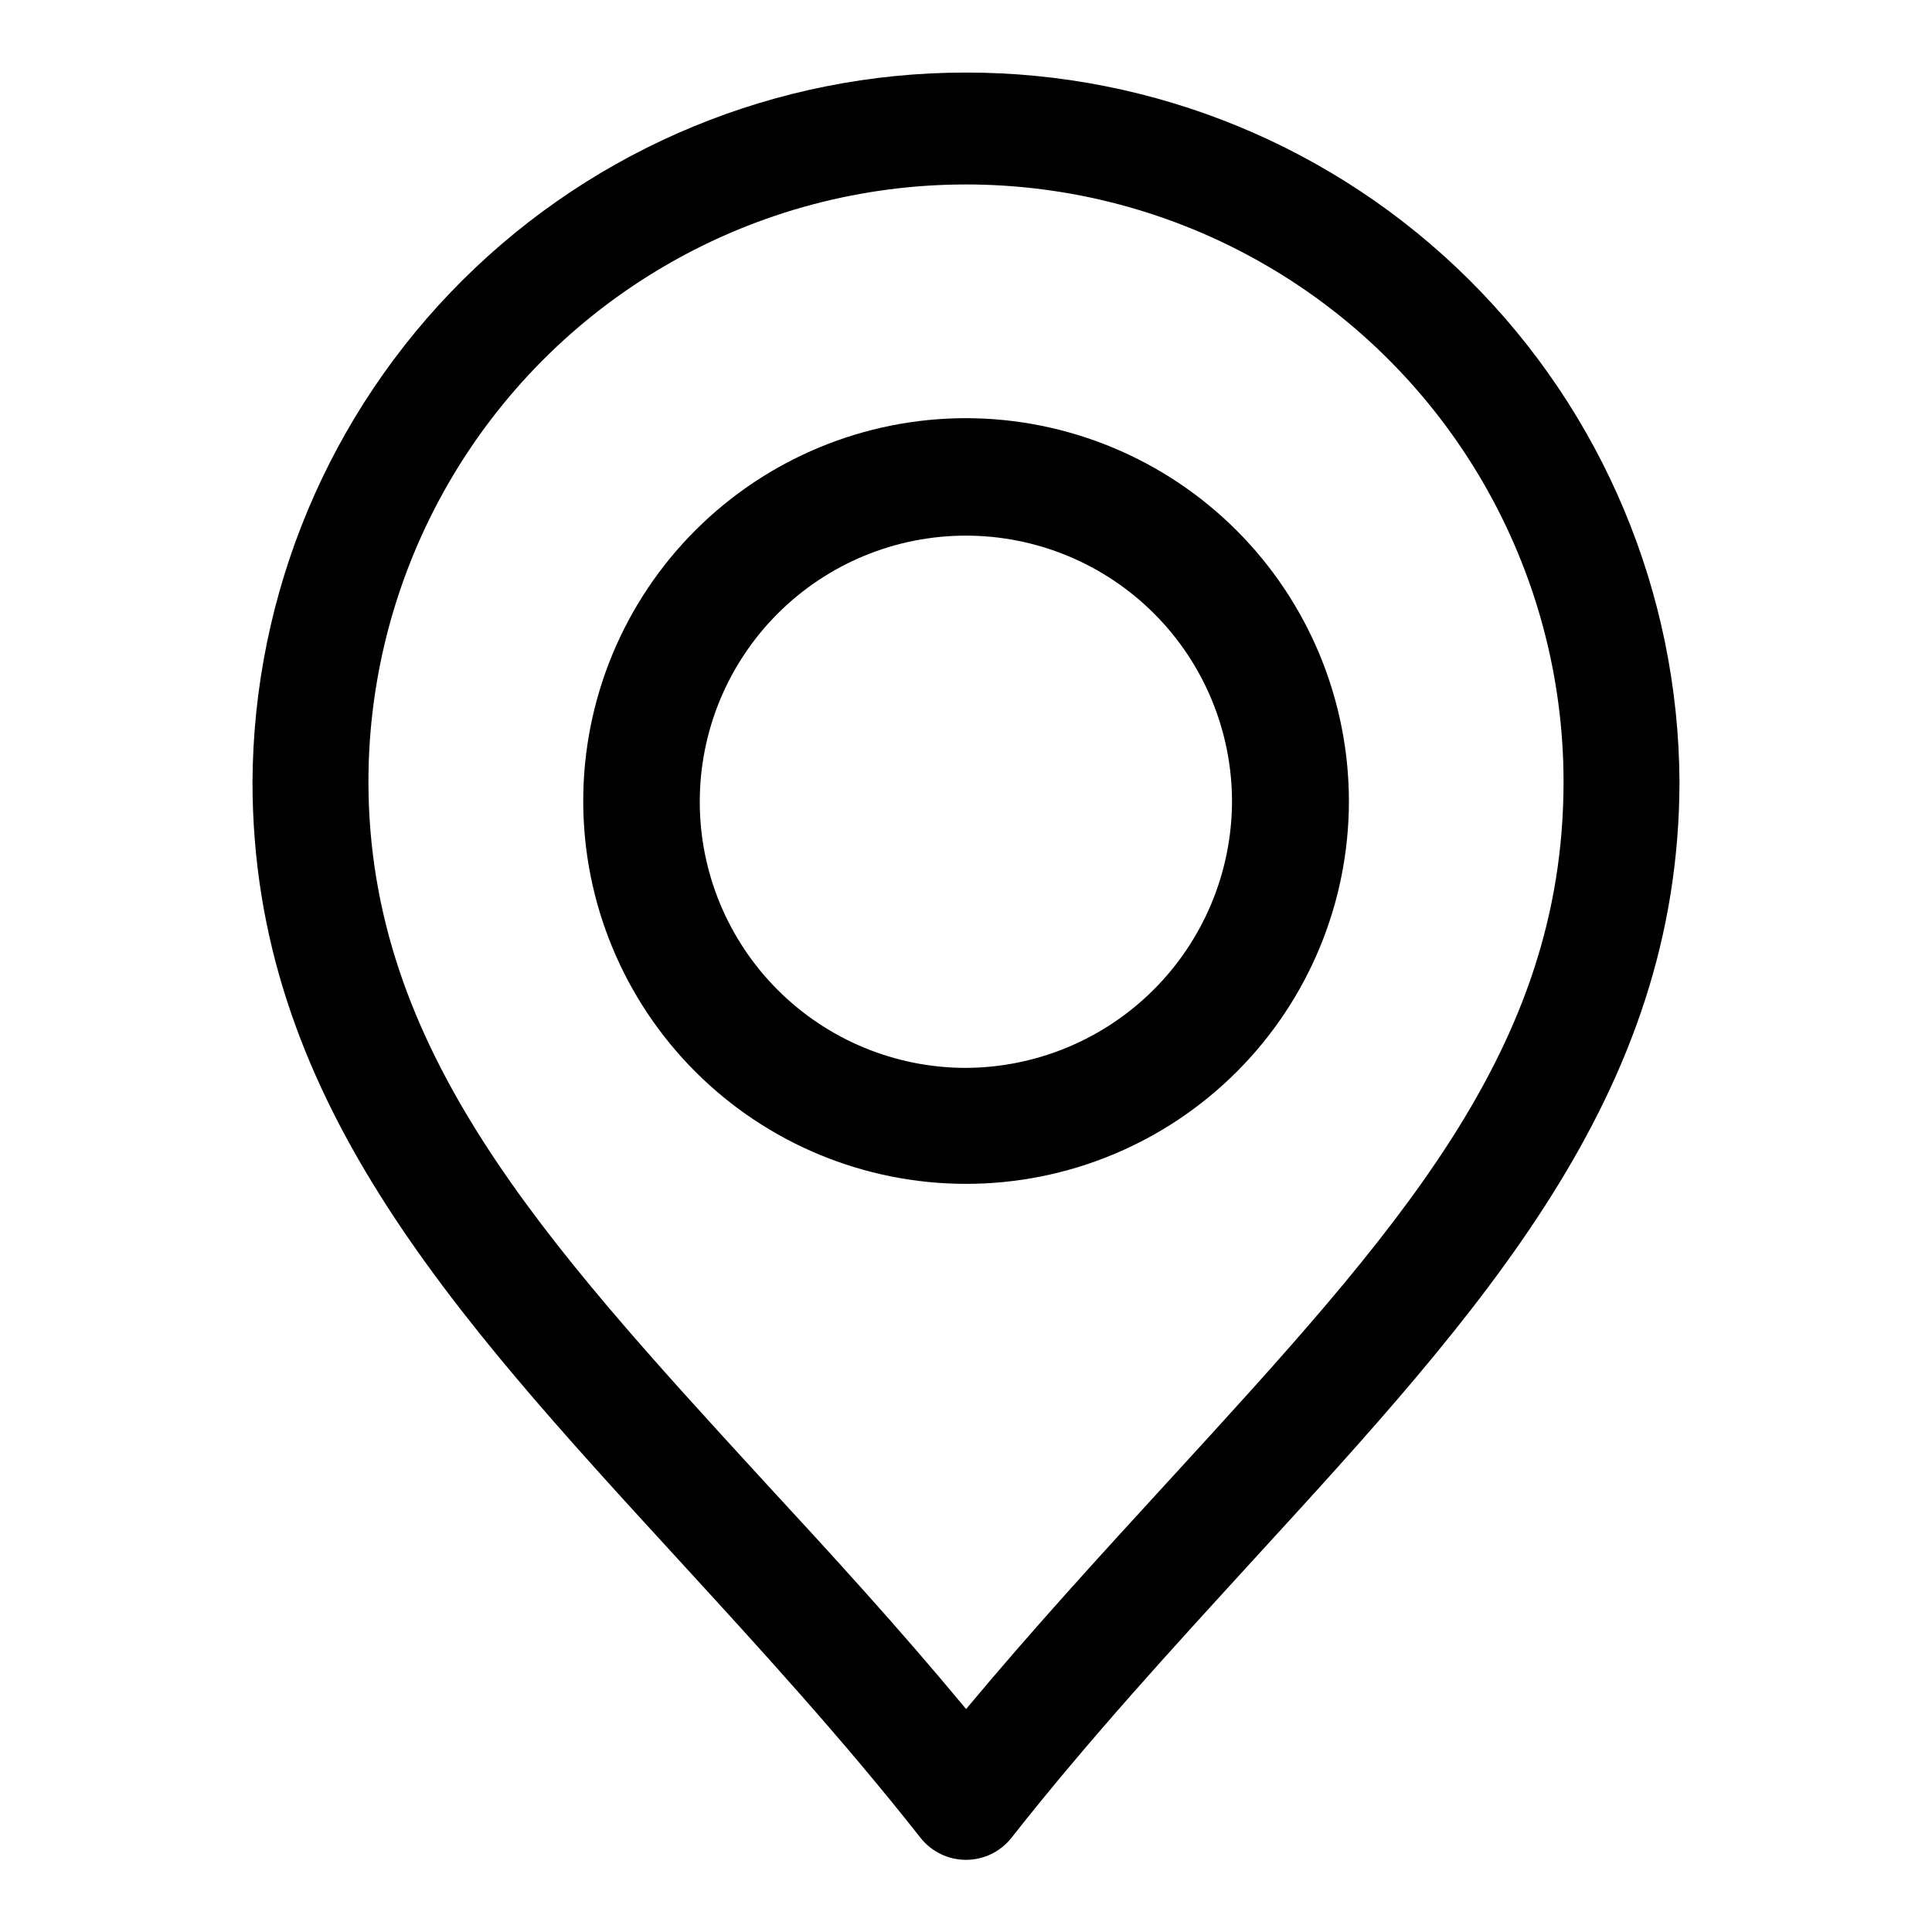
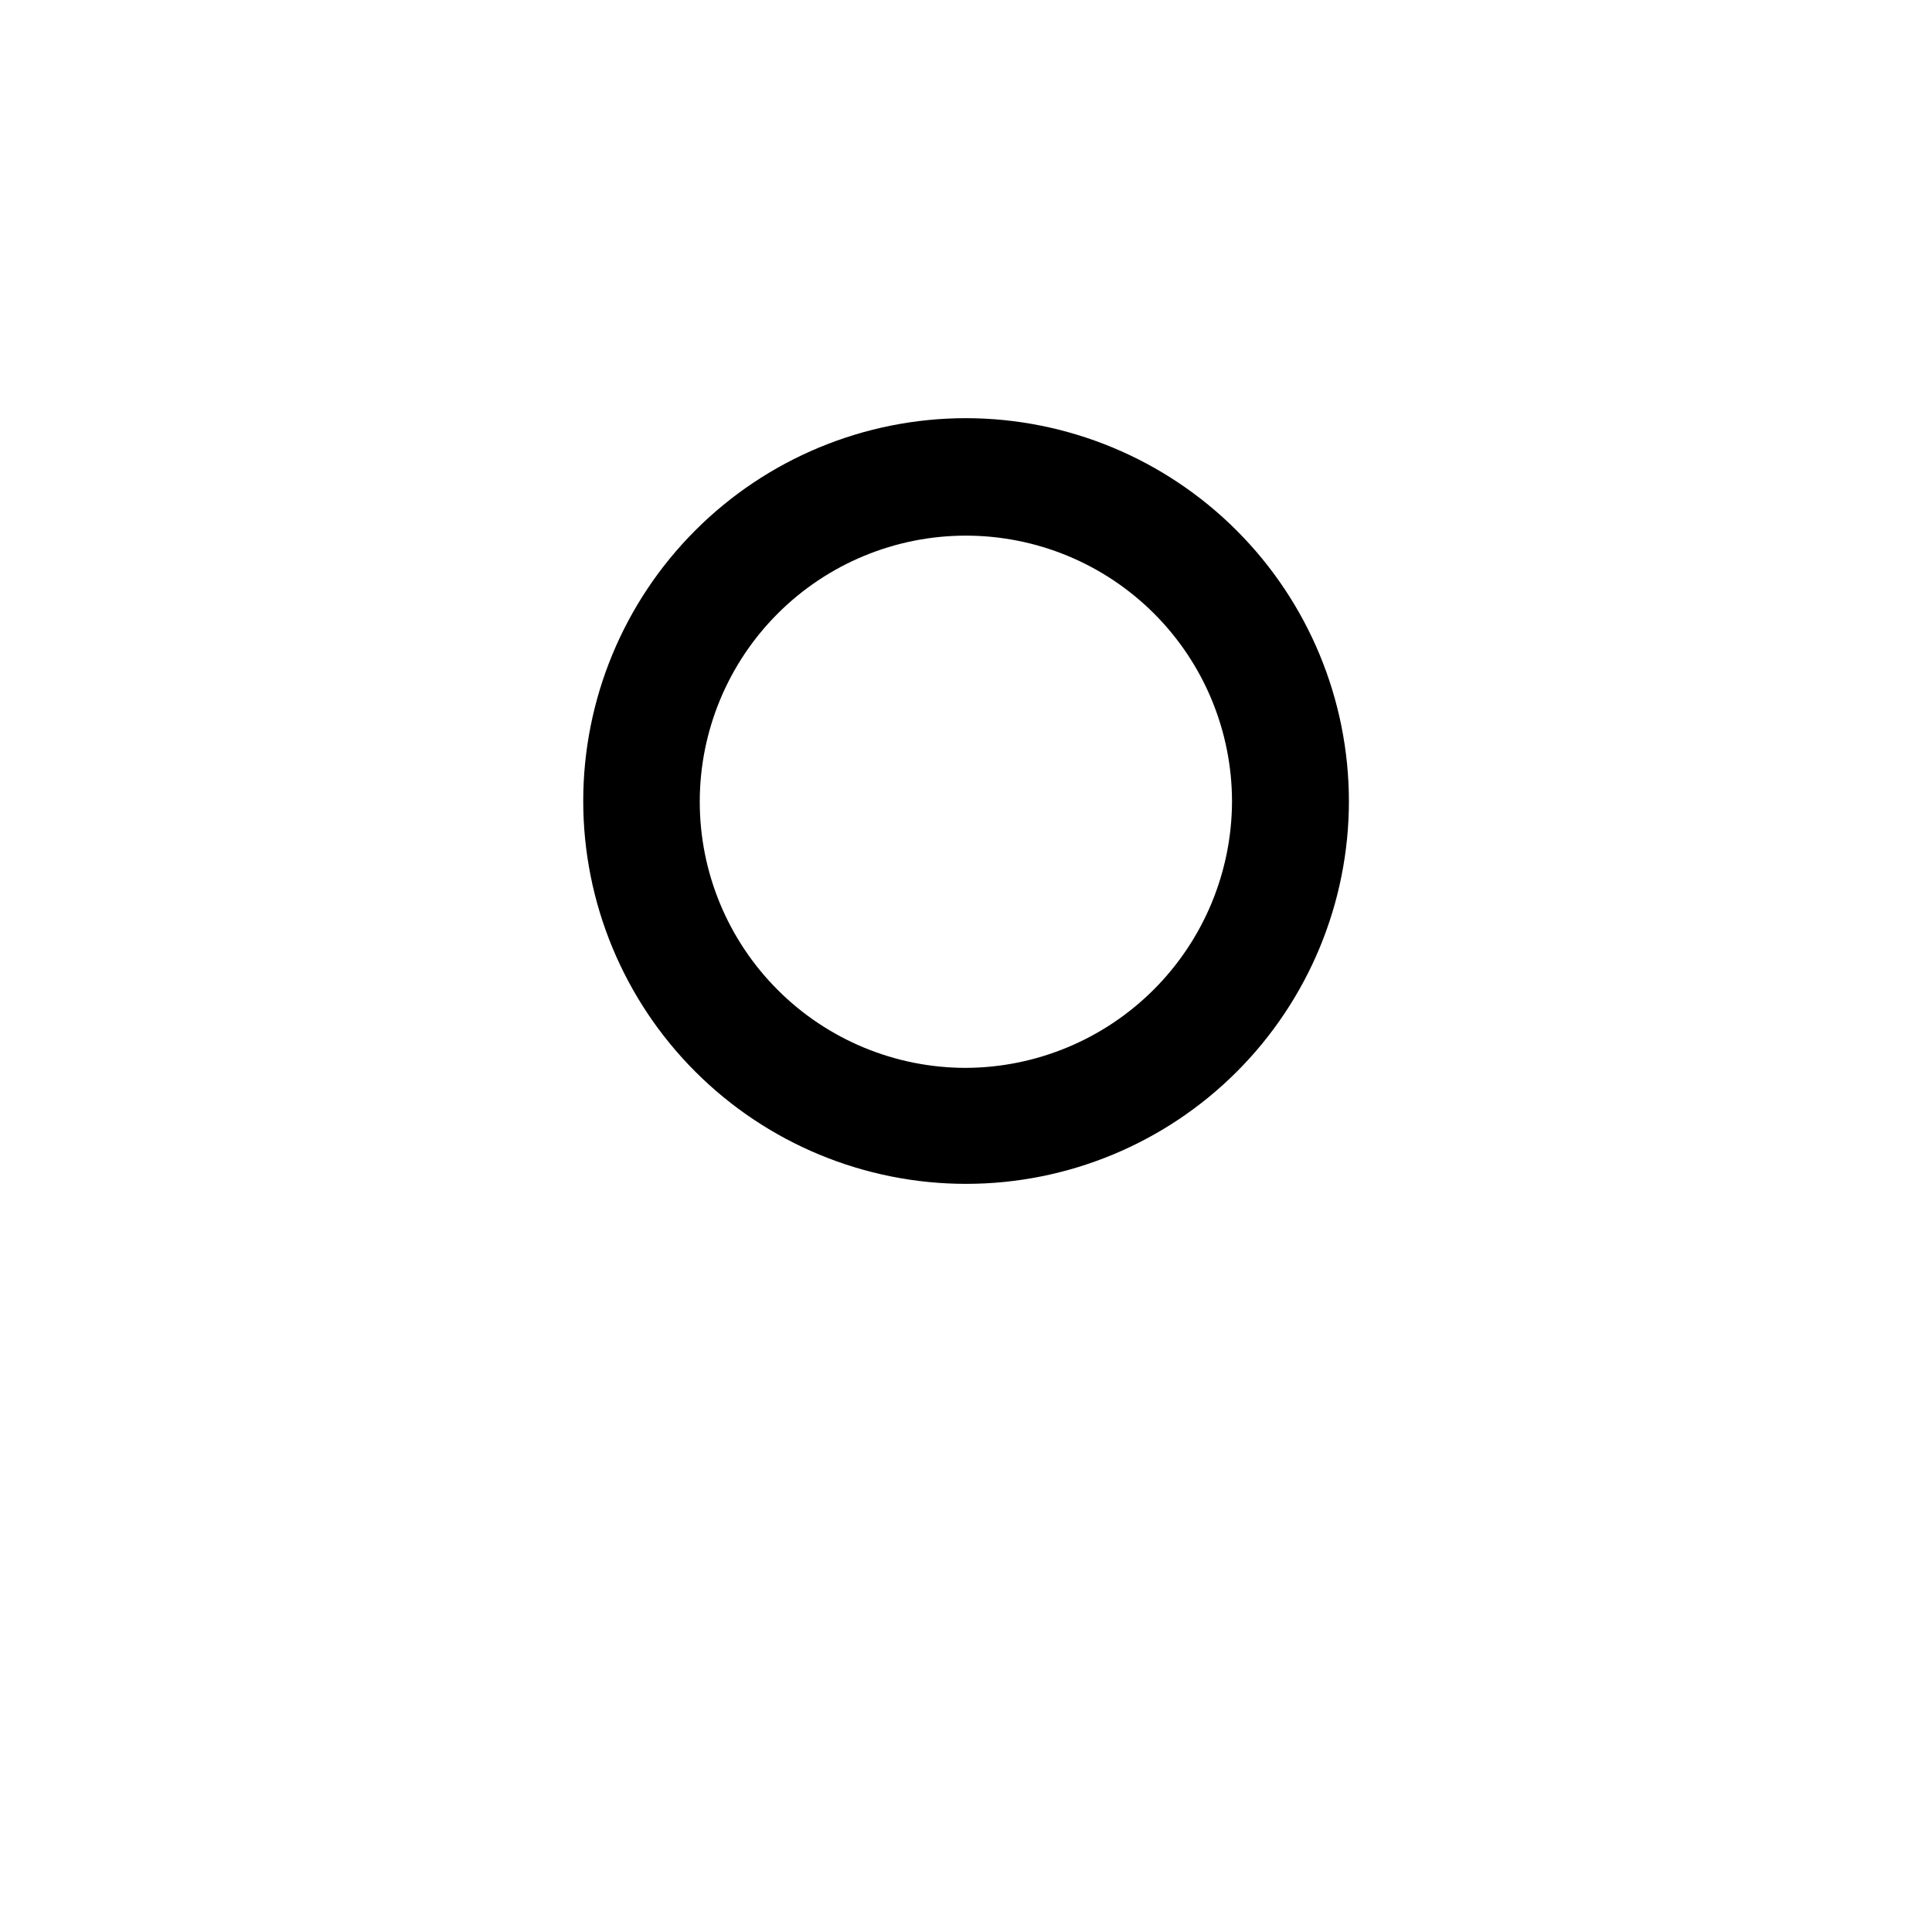
<svg xmlns="http://www.w3.org/2000/svg" fill="#000000" width="800px" height="800px" version="1.1" viewBox="144 144 512 512">
  <g>
-     <path d="m399.97 163.23c-49.965-0.027-97.91 19.738-133.34 54.973-35.43 35.23-55.465 83.066-55.715 133.03 0 83.02 52.289 140 112.79 205.99 21.41 23.375 43.574 47.555 64.23 73.801h-0.004c2.914 3.695 7.359 5.852 12.066 5.852 4.703 0 9.148-2.156 12.062-5.852 20.652-26.246 42.82-50.375 64.23-73.801 60.449-65.992 112.69-122.97 112.79-206.09v-0.004c-0.27-49.961-20.316-97.781-55.758-133-35.441-35.215-83.391-54.957-133.36-54.902zm53.703 373.24c-17.73 19.344-35.969 39.242-53.648 60.449-17.684-21.359-35.918-41.258-53.648-60.449-58.492-63.828-104.64-114.2-104.74-185.23 0-56.574 30.184-108.85 79.18-137.14 48.996-28.289 109.36-28.289 158.36 0 48.996 28.289 79.18 80.566 79.18 137.14-0.051 71.031-43.977 118.94-104.68 185.23z" />
-     <path d="m399.97 254.82c-26.906 0.012-52.703 10.711-71.719 29.746-19.02 19.031-29.695 44.84-29.688 71.742 0.008 26.906 10.703 52.707 29.734 71.727 19.027 19.02 44.836 29.703 71.738 29.699 26.906-0.004 52.707-10.695 71.73-29.723 19.023-19.027 29.711-44.832 29.711-71.734-0.039-26.906-10.75-52.695-29.777-71.715-19.031-19.02-44.824-29.719-71.73-29.742zm0 172.18c-18.703 0-36.645-7.43-49.867-20.656-13.227-13.227-20.66-31.164-20.66-49.871 0-18.703 7.434-36.641 20.66-49.867 13.223-13.227 31.164-20.656 49.867-20.656 18.707 0 36.645 7.43 49.871 20.656 13.227 13.227 20.656 31.164 20.656 49.867-0.078 18.68-7.535 36.574-20.746 49.781-13.207 13.211-31.102 20.668-49.781 20.746z" />
+     <path d="m399.97 254.82c-26.906 0.012-52.703 10.711-71.719 29.746-19.02 19.031-29.695 44.84-29.688 71.742 0.008 26.906 10.703 52.707 29.734 71.727 19.027 19.02 44.836 29.703 71.738 29.699 26.906-0.004 52.707-10.695 71.73-29.723 19.023-19.027 29.711-44.832 29.711-71.734-0.039-26.906-10.75-52.695-29.777-71.715-19.031-19.02-44.824-29.719-71.73-29.742m0 172.18c-18.703 0-36.645-7.43-49.867-20.656-13.227-13.227-20.66-31.164-20.66-49.871 0-18.703 7.434-36.641 20.66-49.867 13.223-13.227 31.164-20.656 49.867-20.656 18.707 0 36.645 7.43 49.871 20.656 13.227 13.227 20.656 31.164 20.656 49.867-0.078 18.68-7.535 36.574-20.746 49.781-13.207 13.211-31.102 20.668-49.781 20.746z" />
  </g>
</svg>